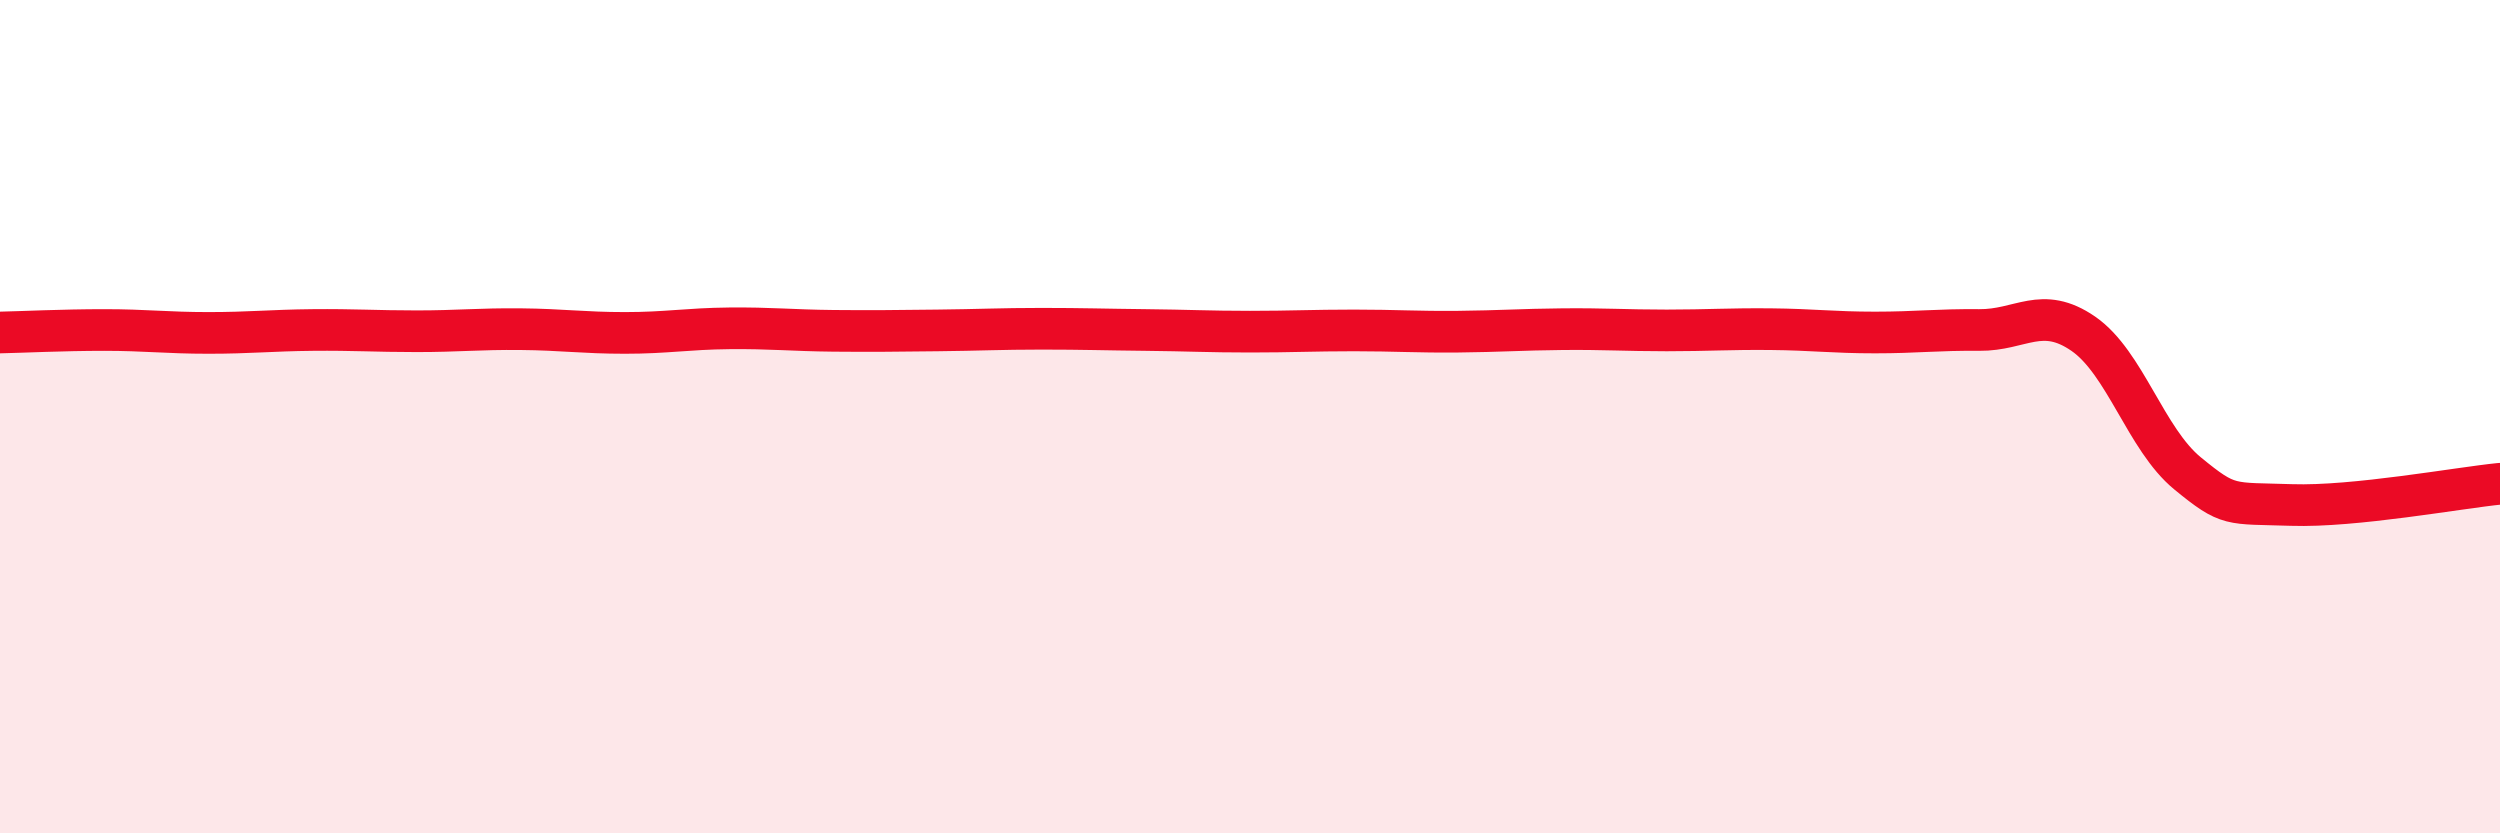
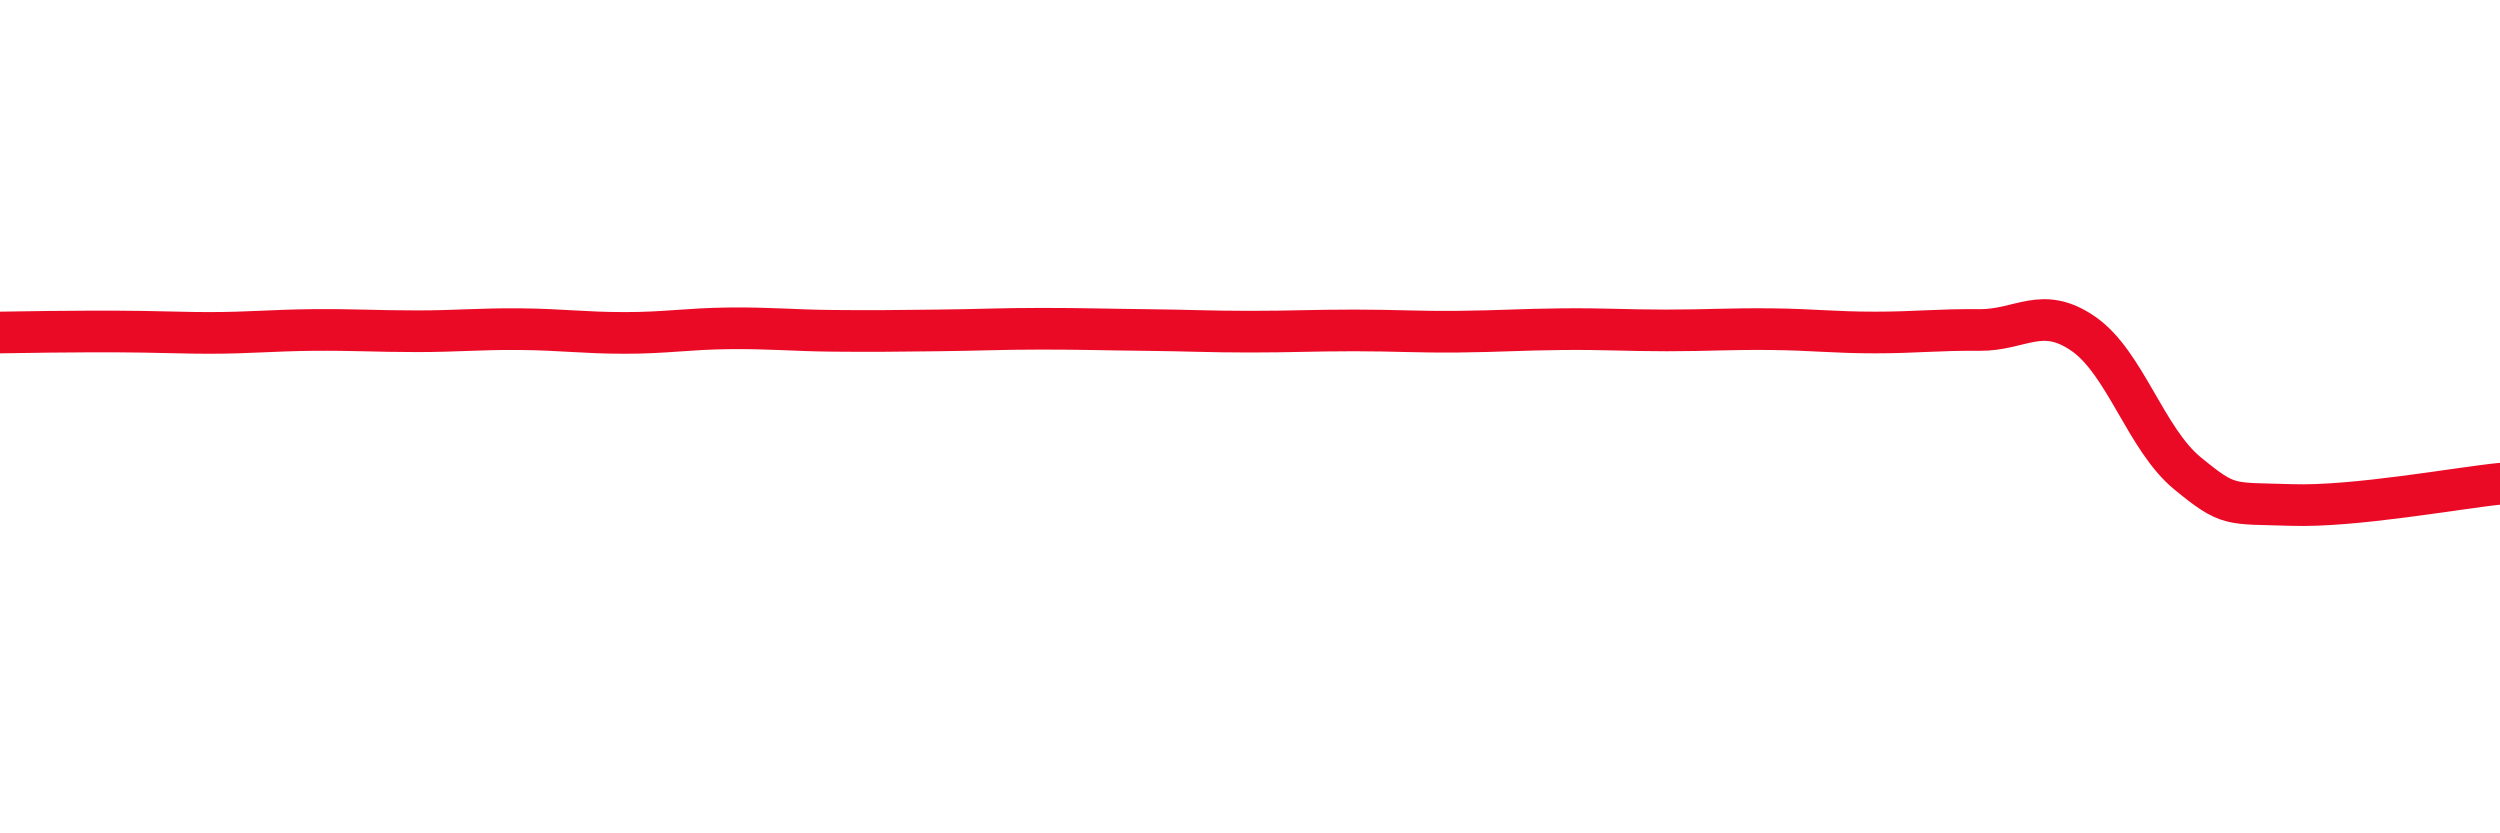
<svg xmlns="http://www.w3.org/2000/svg" width="60" height="20" viewBox="0 0 60 20">
-   <path d="M 0,7.98 C 0.5,7.97 1.5,7.92 2.5,7.92 C 3.5,7.92 4,7.99 5,7.99 C 6,7.99 6.5,7.93 7.5,7.92 C 8.5,7.91 9,7.95 10,7.95 C 11,7.95 11.5,7.89 12.5,7.9 C 13.5,7.91 14,7.99 15,7.99 C 16,7.99 16.5,7.89 17.5,7.88 C 18.5,7.87 19,7.93 20,7.94 C 21,7.95 21.5,7.94 22.5,7.93 C 23.5,7.92 24,7.89 25,7.89 C 26,7.89 26.5,7.91 27.5,7.92 C 28.5,7.93 29,7.96 30,7.96 C 31,7.96 31.5,7.93 32.5,7.93 C 33.5,7.93 34,7.97 35,7.96 C 36,7.95 36.5,7.91 37.5,7.9 C 38.5,7.89 39,7.93 40,7.93 C 41,7.93 41.5,7.89 42.5,7.9 C 43.5,7.91 44,7.98 45,7.98 C 46,7.98 46.5,7.91 47.5,7.92 C 48.5,7.93 49,7.32 50,8.01 C 51,8.7 51.5,10.54 52.5,11.36 C 53.5,12.18 53.5,12.07 55,12.12 C 56.5,12.17 59,11.71 60,11.61L60 20L0 20Z" fill="#EB0A25" opacity="0.1" stroke-linecap="round" stroke-linejoin="round" />
-   <path d="M 0,7.98 C 0.5,7.97 1.5,7.92 2.5,7.92 C 3.5,7.92 4,7.99 5,7.99 C 6,7.99 6.5,7.93 7.5,7.92 C 8.5,7.91 9,7.95 10,7.95 C 11,7.95 11.5,7.89 12.5,7.9 C 13.5,7.91 14,7.99 15,7.99 C 16,7.99 16.5,7.89 17.5,7.88 C 18.5,7.87 19,7.93 20,7.94 C 21,7.95 21.5,7.94 22.5,7.93 C 23.5,7.92 24,7.89 25,7.89 C 26,7.89 26.5,7.91 27.5,7.92 C 28.5,7.93 29,7.96 30,7.96 C 31,7.96 31.5,7.93 32.5,7.93 C 33.5,7.93 34,7.97 35,7.96 C 36,7.95 36.5,7.91 37.5,7.9 C 38.5,7.89 39,7.93 40,7.93 C 41,7.93 41.5,7.89 42.5,7.9 C 43.5,7.91 44,7.98 45,7.98 C 46,7.98 46.5,7.91 47.5,7.92 C 48.5,7.93 49,7.32 50,8.01 C 51,8.7 51.5,10.54 52.5,11.36 C 53.5,12.18 53.5,12.07 55,12.12 C 56.5,12.17 59,11.71 60,11.61" stroke="#EB0A25" stroke-width="1" fill="none" stroke-linecap="round" stroke-linejoin="round" />
+   <path d="M 0,7.98 C 3.5,7.92 4,7.99 5,7.99 C 6,7.99 6.5,7.93 7.5,7.92 C 8.5,7.91 9,7.95 10,7.95 C 11,7.95 11.5,7.89 12.5,7.9 C 13.5,7.91 14,7.99 15,7.99 C 16,7.99 16.5,7.89 17.5,7.88 C 18.5,7.87 19,7.93 20,7.94 C 21,7.95 21.5,7.94 22.5,7.93 C 23.5,7.92 24,7.89 25,7.89 C 26,7.89 26.5,7.91 27.5,7.92 C 28.5,7.93 29,7.96 30,7.96 C 31,7.96 31.5,7.93 32.5,7.93 C 33.5,7.93 34,7.97 35,7.96 C 36,7.95 36.5,7.91 37.5,7.9 C 38.5,7.89 39,7.93 40,7.93 C 41,7.93 41.5,7.89 42.5,7.9 C 43.5,7.91 44,7.98 45,7.98 C 46,7.98 46.5,7.91 47.5,7.92 C 48.5,7.93 49,7.32 50,8.01 C 51,8.7 51.5,10.54 52.5,11.36 C 53.5,12.18 53.5,12.07 55,12.12 C 56.5,12.17 59,11.71 60,11.61" stroke="#EB0A25" stroke-width="1" fill="none" stroke-linecap="round" stroke-linejoin="round" />
</svg>